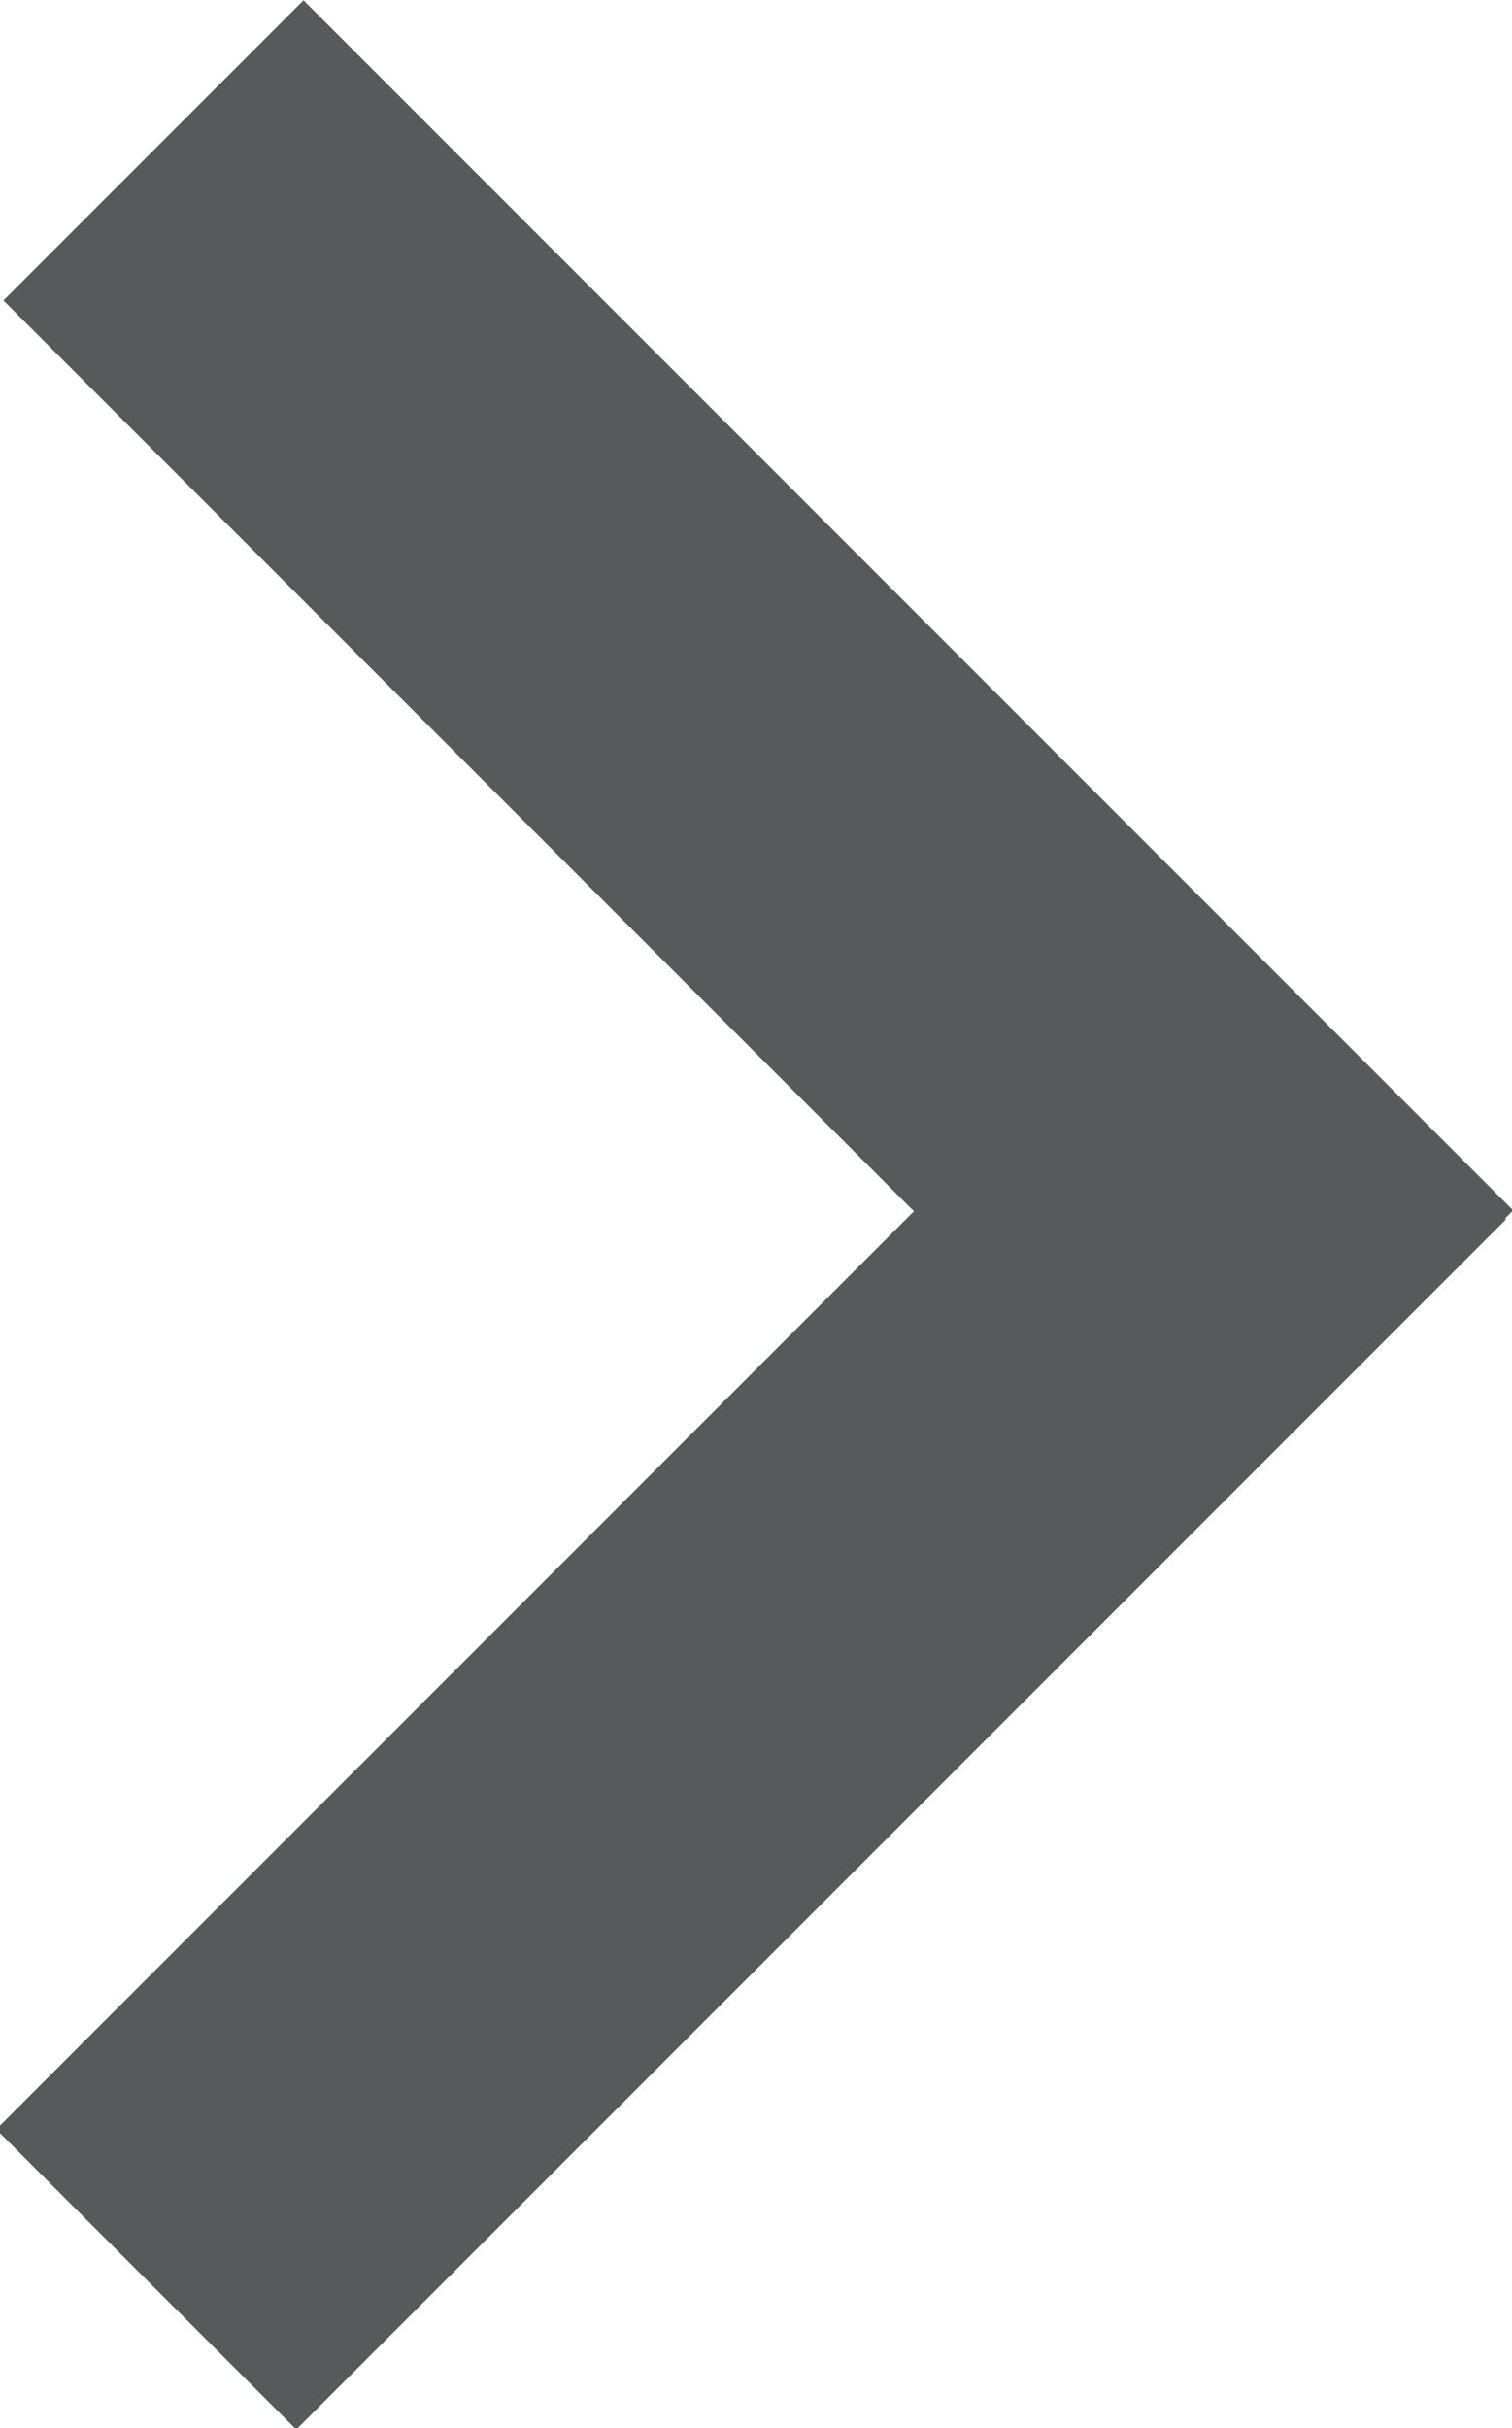
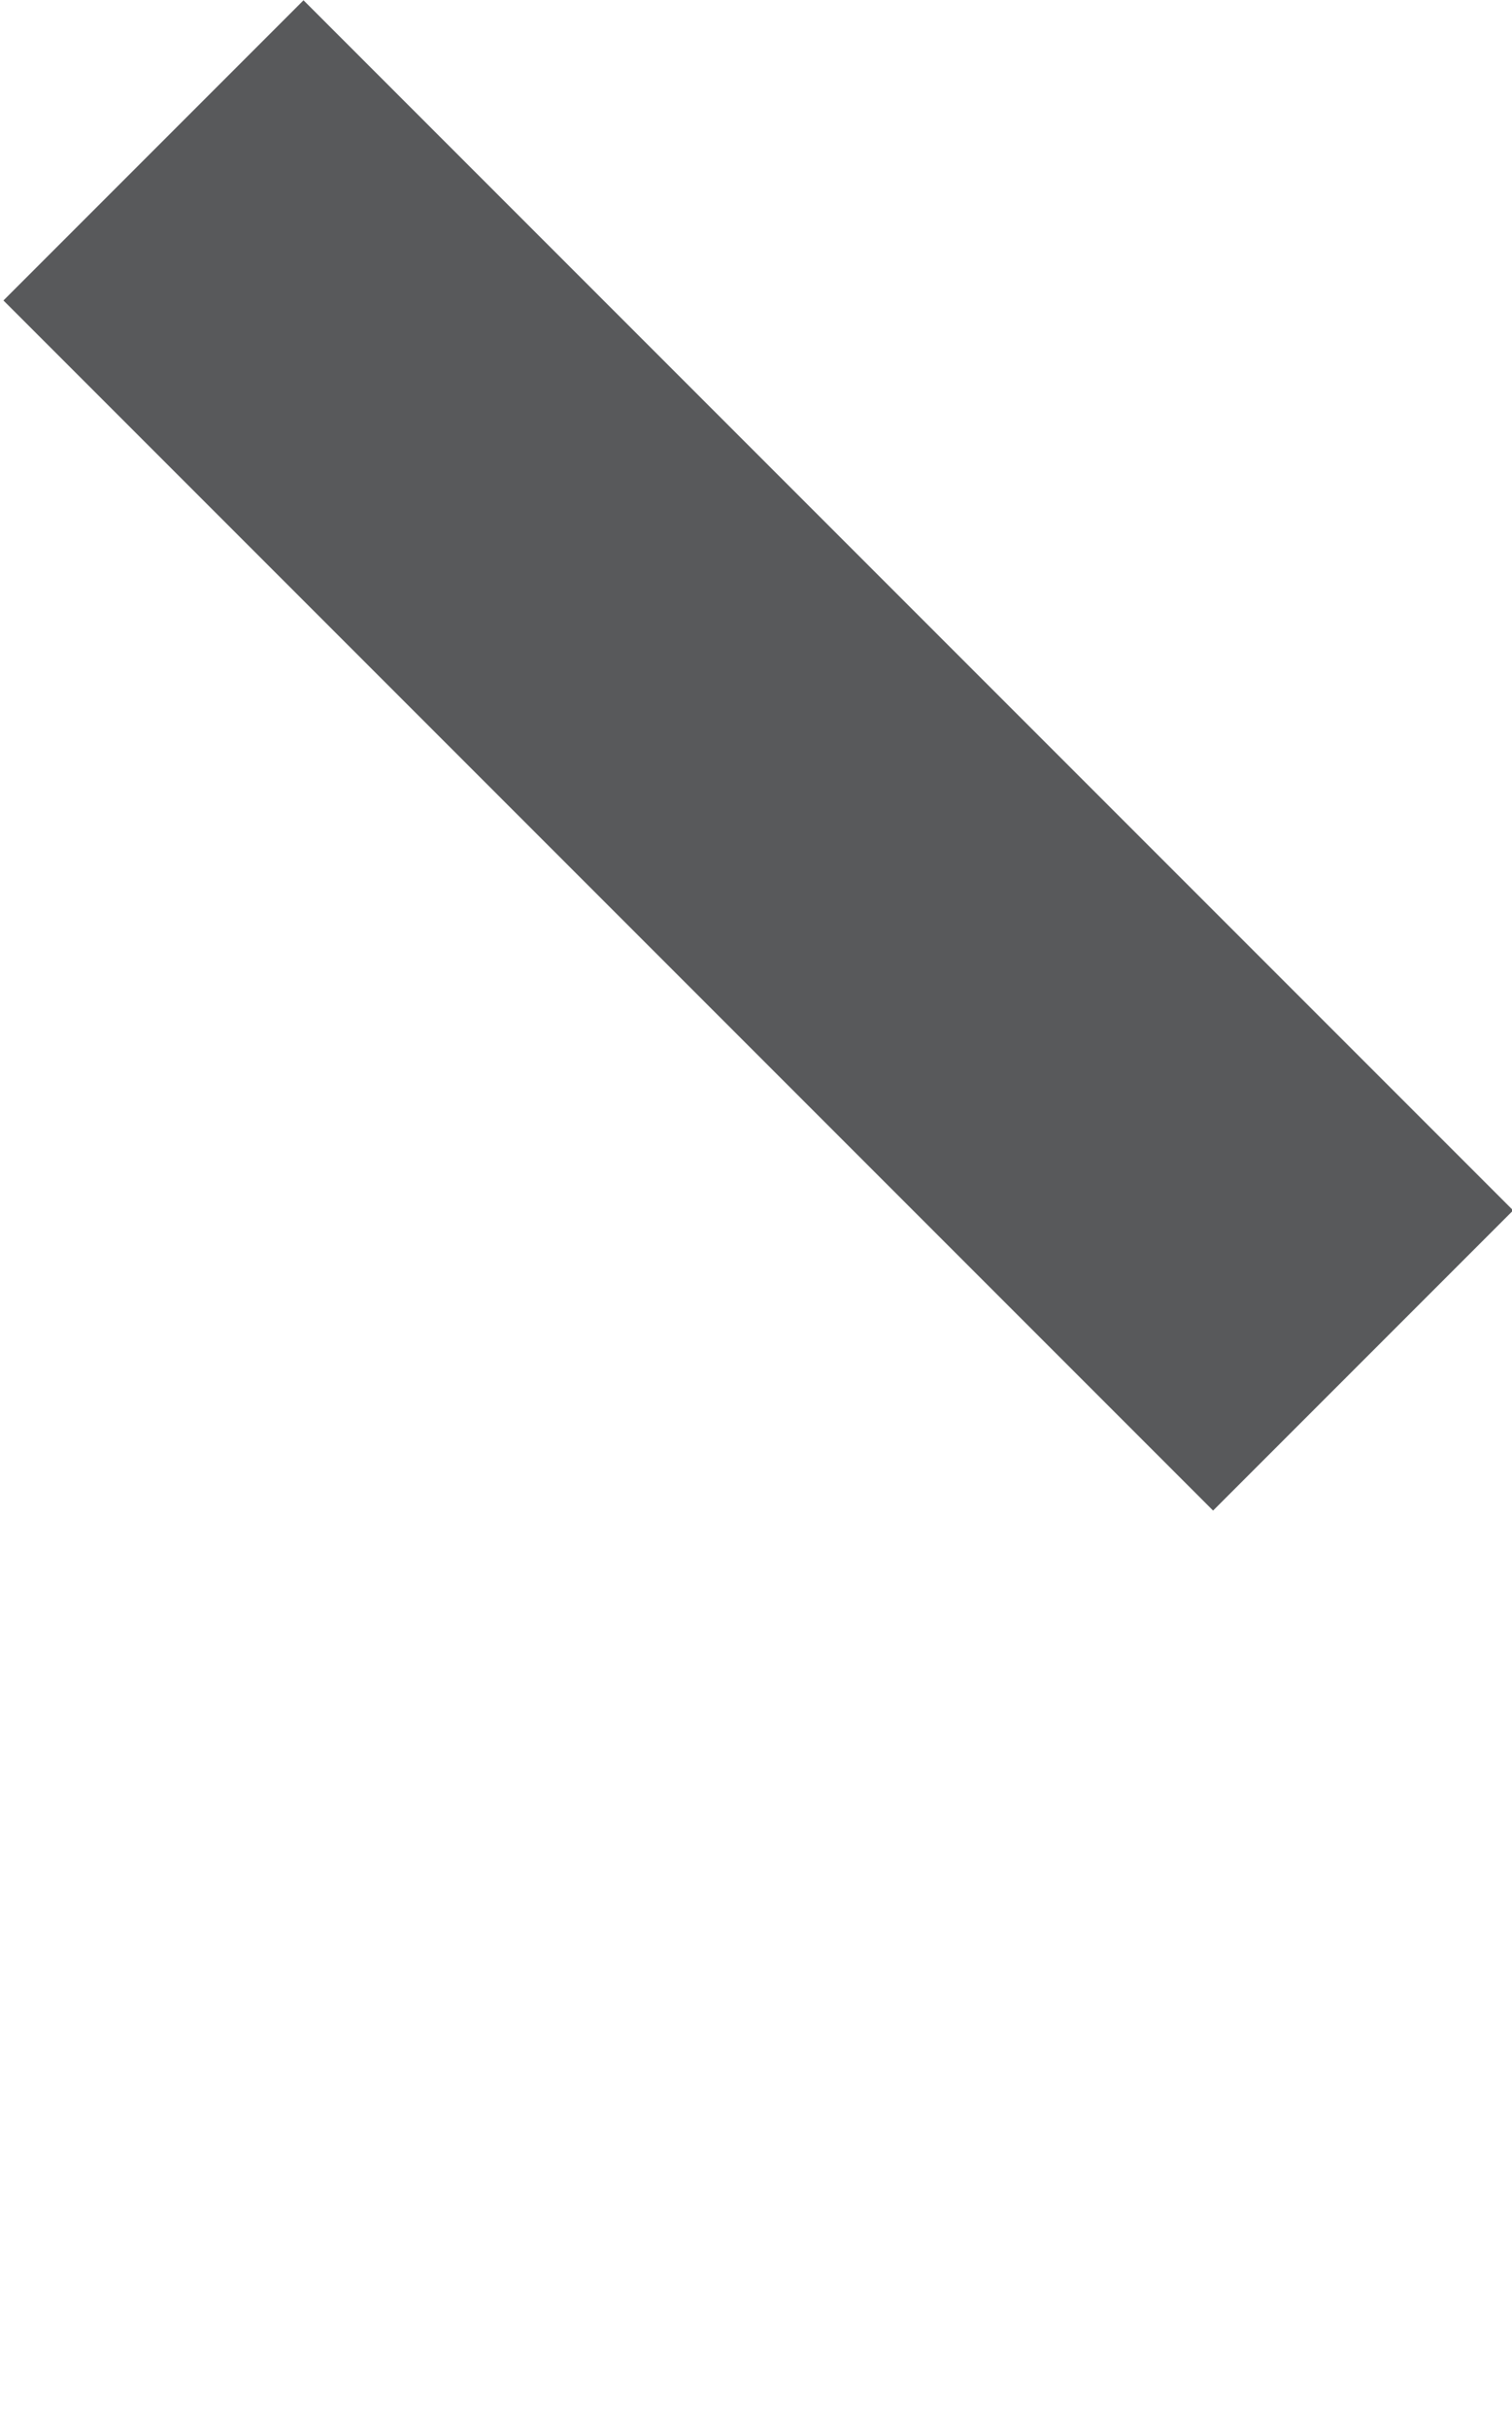
<svg xmlns="http://www.w3.org/2000/svg" version="1.1" id="Layer_1" x="0px" y="0px" width="11.4px" height="18.3px" viewBox="0 0 11.4 18.3" style="enable-background:new 0 0 11.4 18.3;" xml:space="preserve">
  <style type="text/css">
	.st0{fill:#58595B;}
</style>
-   <rect x="-0.8" y="11" transform="matrix(0.707 -0.707 0.707 0.707 -7.24 7.706)" class="st0" width="12.9" height="3.2" />
  <rect x="-0.8" y="4.1" transform="matrix(-0.707 -0.707 0.707 -0.707 5.682 13.718)" class="st0" width="12.9" height="3.2" />
</svg>